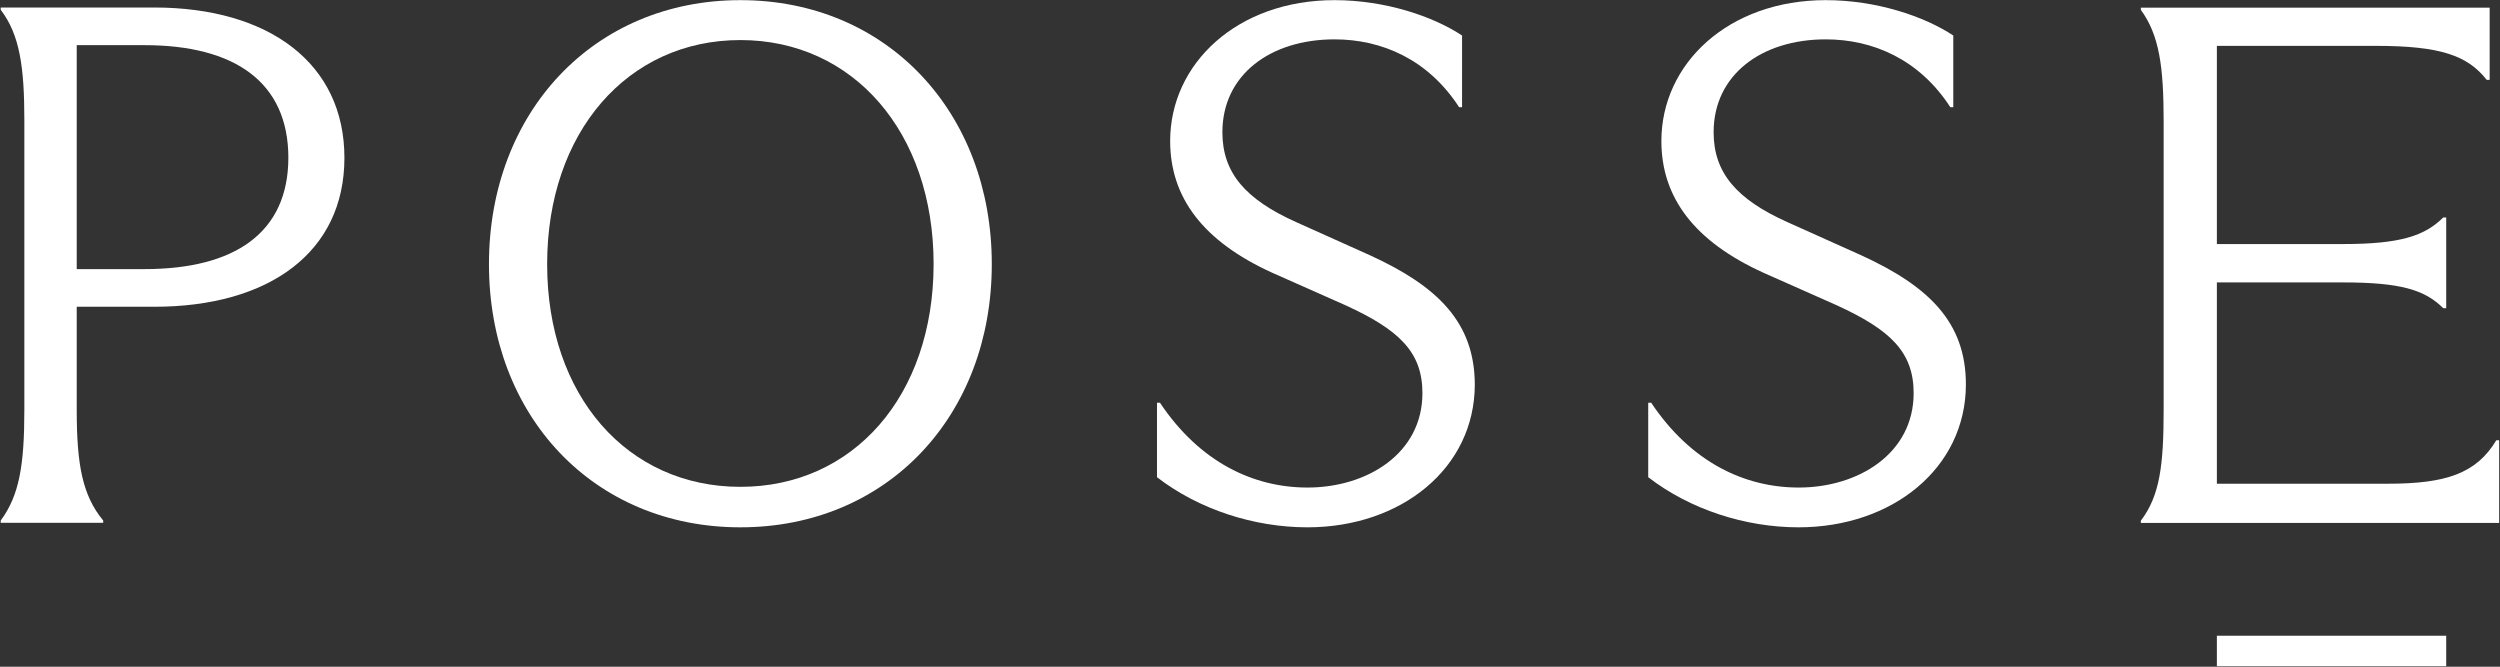
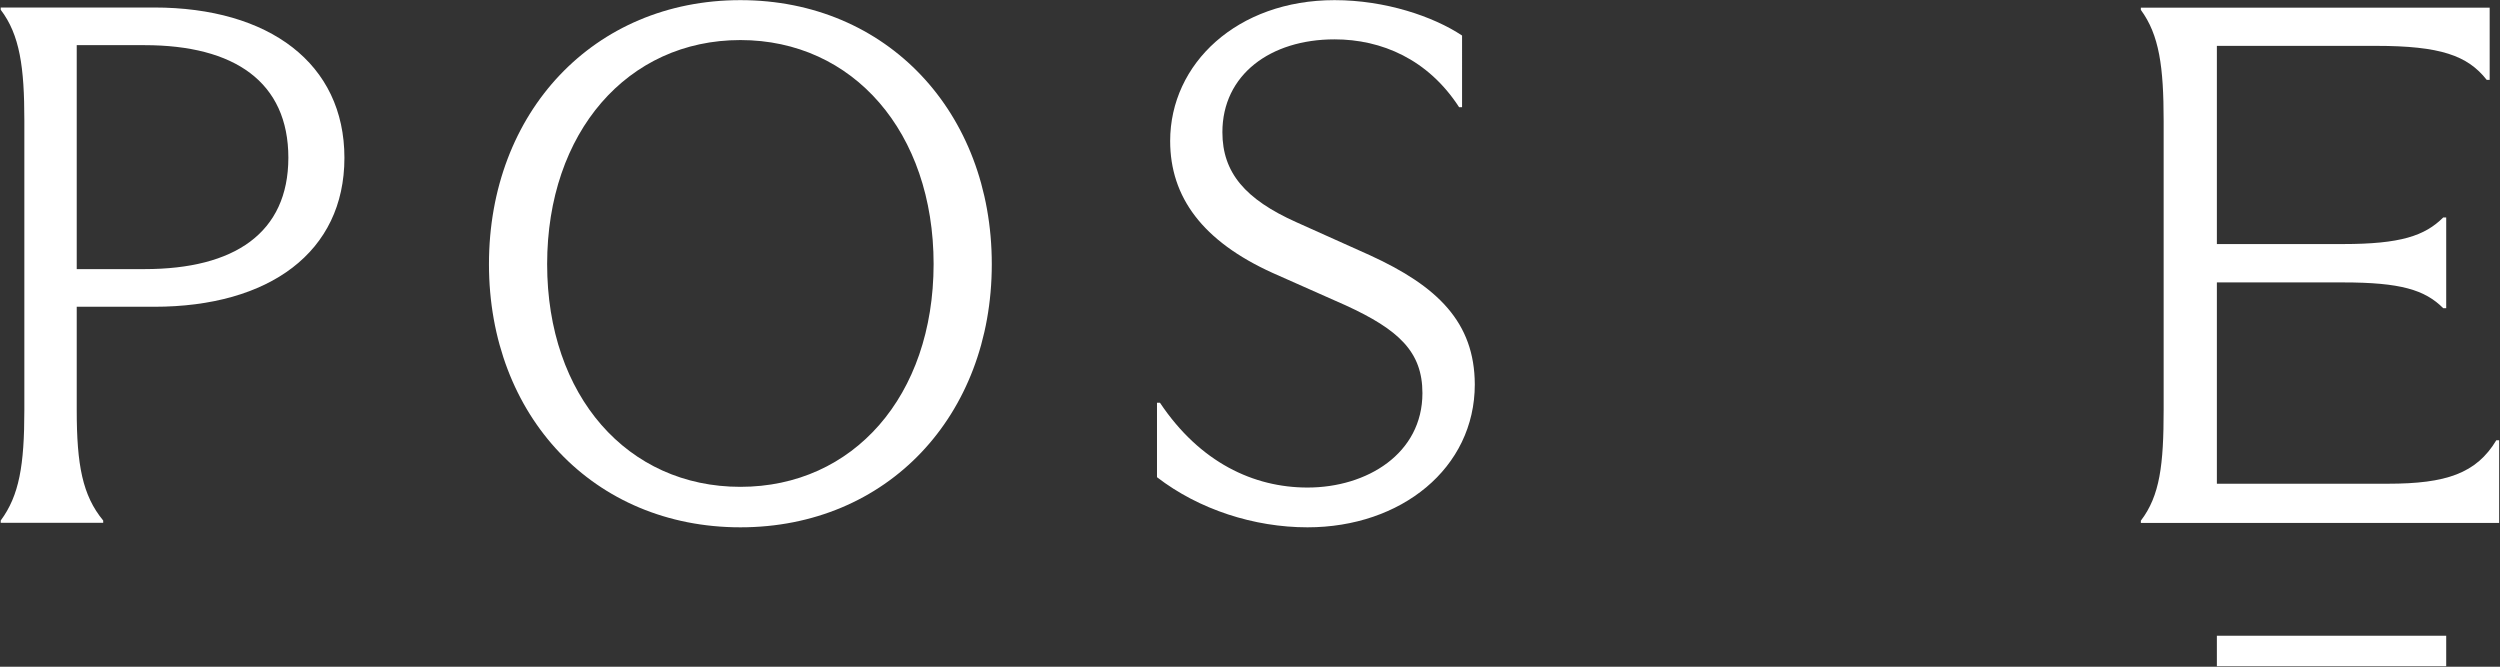
<svg xmlns="http://www.w3.org/2000/svg" version="1.1" id="Layer_1" x="0px" y="0px" viewBox="0 0 1766 471" style="enable-background:new 0 0 1766 471;" xml:space="preserve">
  <rect x="0" y="0" width="1766" height="471" fill="#333333" stroke="none" />
  <style type="text/css"> .st0{fill:#FFFFFF;} </style>
  <path class="st0" d="M108.8,5.3H0.5v1.6C14,24.6,17.2,47.5,17.2,85v204.6c0,39.1-3.6,60.4-16.7,78.1v1.6h72.4v-1.6 c-14.6-17.7-18.7-39.1-18.7-78.1v-72.9h54.7c81.2,0,134.4-38.5,134.4-105.2S190.1,5.3,108.8,5.3z M102.1,190.1H54.2V31.9h47.9 c63.5,0,101.6,26,101.6,79.6C203.6,164.6,165.6,190.1,102.1,190.1z" />
  <path class="st0" d="M523,0.1c-103.6,0-177.6,79.2-177.6,186.5s74,185.9,177.6,185.9s177.6-78.6,177.6-185.9S626.6,0.1,523,0.1z M523,343.9c-79.7,0-136.5-64.1-136.5-157.3S443.3,28.3,523,28.3s136.5,65.1,136.5,158.3C659.4,279.8,602.7,343.9,523,343.9z" />
-   <path class="st0" d="M1314.7,180.3l-52.1-23.4c-35.9-16.1-52.1-34.9-52.1-63.5c0-40.6,33.9-65.6,79.2-65.6c33.3,0,66.1,14.1,88,47.9 h2.1V25.1c-20.3-13.5-54.2-25-90.1-25c-68.7,0-116.1,44.8-116.1,99.5c0,39.6,22.9,70.8,72.4,93.2l51.6,22.9 c37.5,17.2,54.2,32.8,54.2,62c0,42.7-39.1,66.7-81.2,66.7c-38,0-76-17.7-104.2-59.9h-2.1v52.6c29.7,22.9,68.7,35.4,106.2,35.4 c66.1,0,118.2-41.7,118.2-101C1388.7,227.7,1362.6,202.2,1314.7,180.3z" />
  <path class="st0" d="M1763.4,311c-14.1,23.4-35.4,30.7-76.6,30.7H1566V199.5h89.1c40.6,0,57.8,5.2,70.8,18.2h2.1v-64.1h-2.1 c-13,13-30.2,18.8-70.8,18.8H1566v-140h112.5c45.3,0,64.6,6.8,78.1,24h2.1v-51h-246.4V7c13,17.7,16.1,40.1,16.1,78.6v203.6 c0,39.1-2.6,60.9-16.1,78.6v1.6h253.1V311H1763.4z" />
  <path class="st0" d="M1728,449.1h-162v21.5h162V449.1z" />
  <path class="st0" d="M967.7,180.3l-52.1-23.4c-35.9-16.1-52.1-34.9-52.1-63.5c0-40.6,33.9-65.6,79.2-65.6c33.3,0,66.1,14.1,88,47.9 h2.1V25.1c-20.3-13.5-54.2-25-90.1-25c-68.7,0-116.1,44.8-116.1,99.5c0,39.6,22.9,70.8,72.4,93.2l51.6,22.9 c37.5,17.2,54.2,32.8,54.2,62c0,42.7-39.1,66.7-81.2,66.7c-38,0-76-17.7-104.2-59.9h-2.1v52.6C847,360,886,372.5,923.6,372.5 c66.1,0,118.2-41.7,118.2-101C1041.6,227.7,1015.6,202.2,967.7,180.3z" />
</svg>